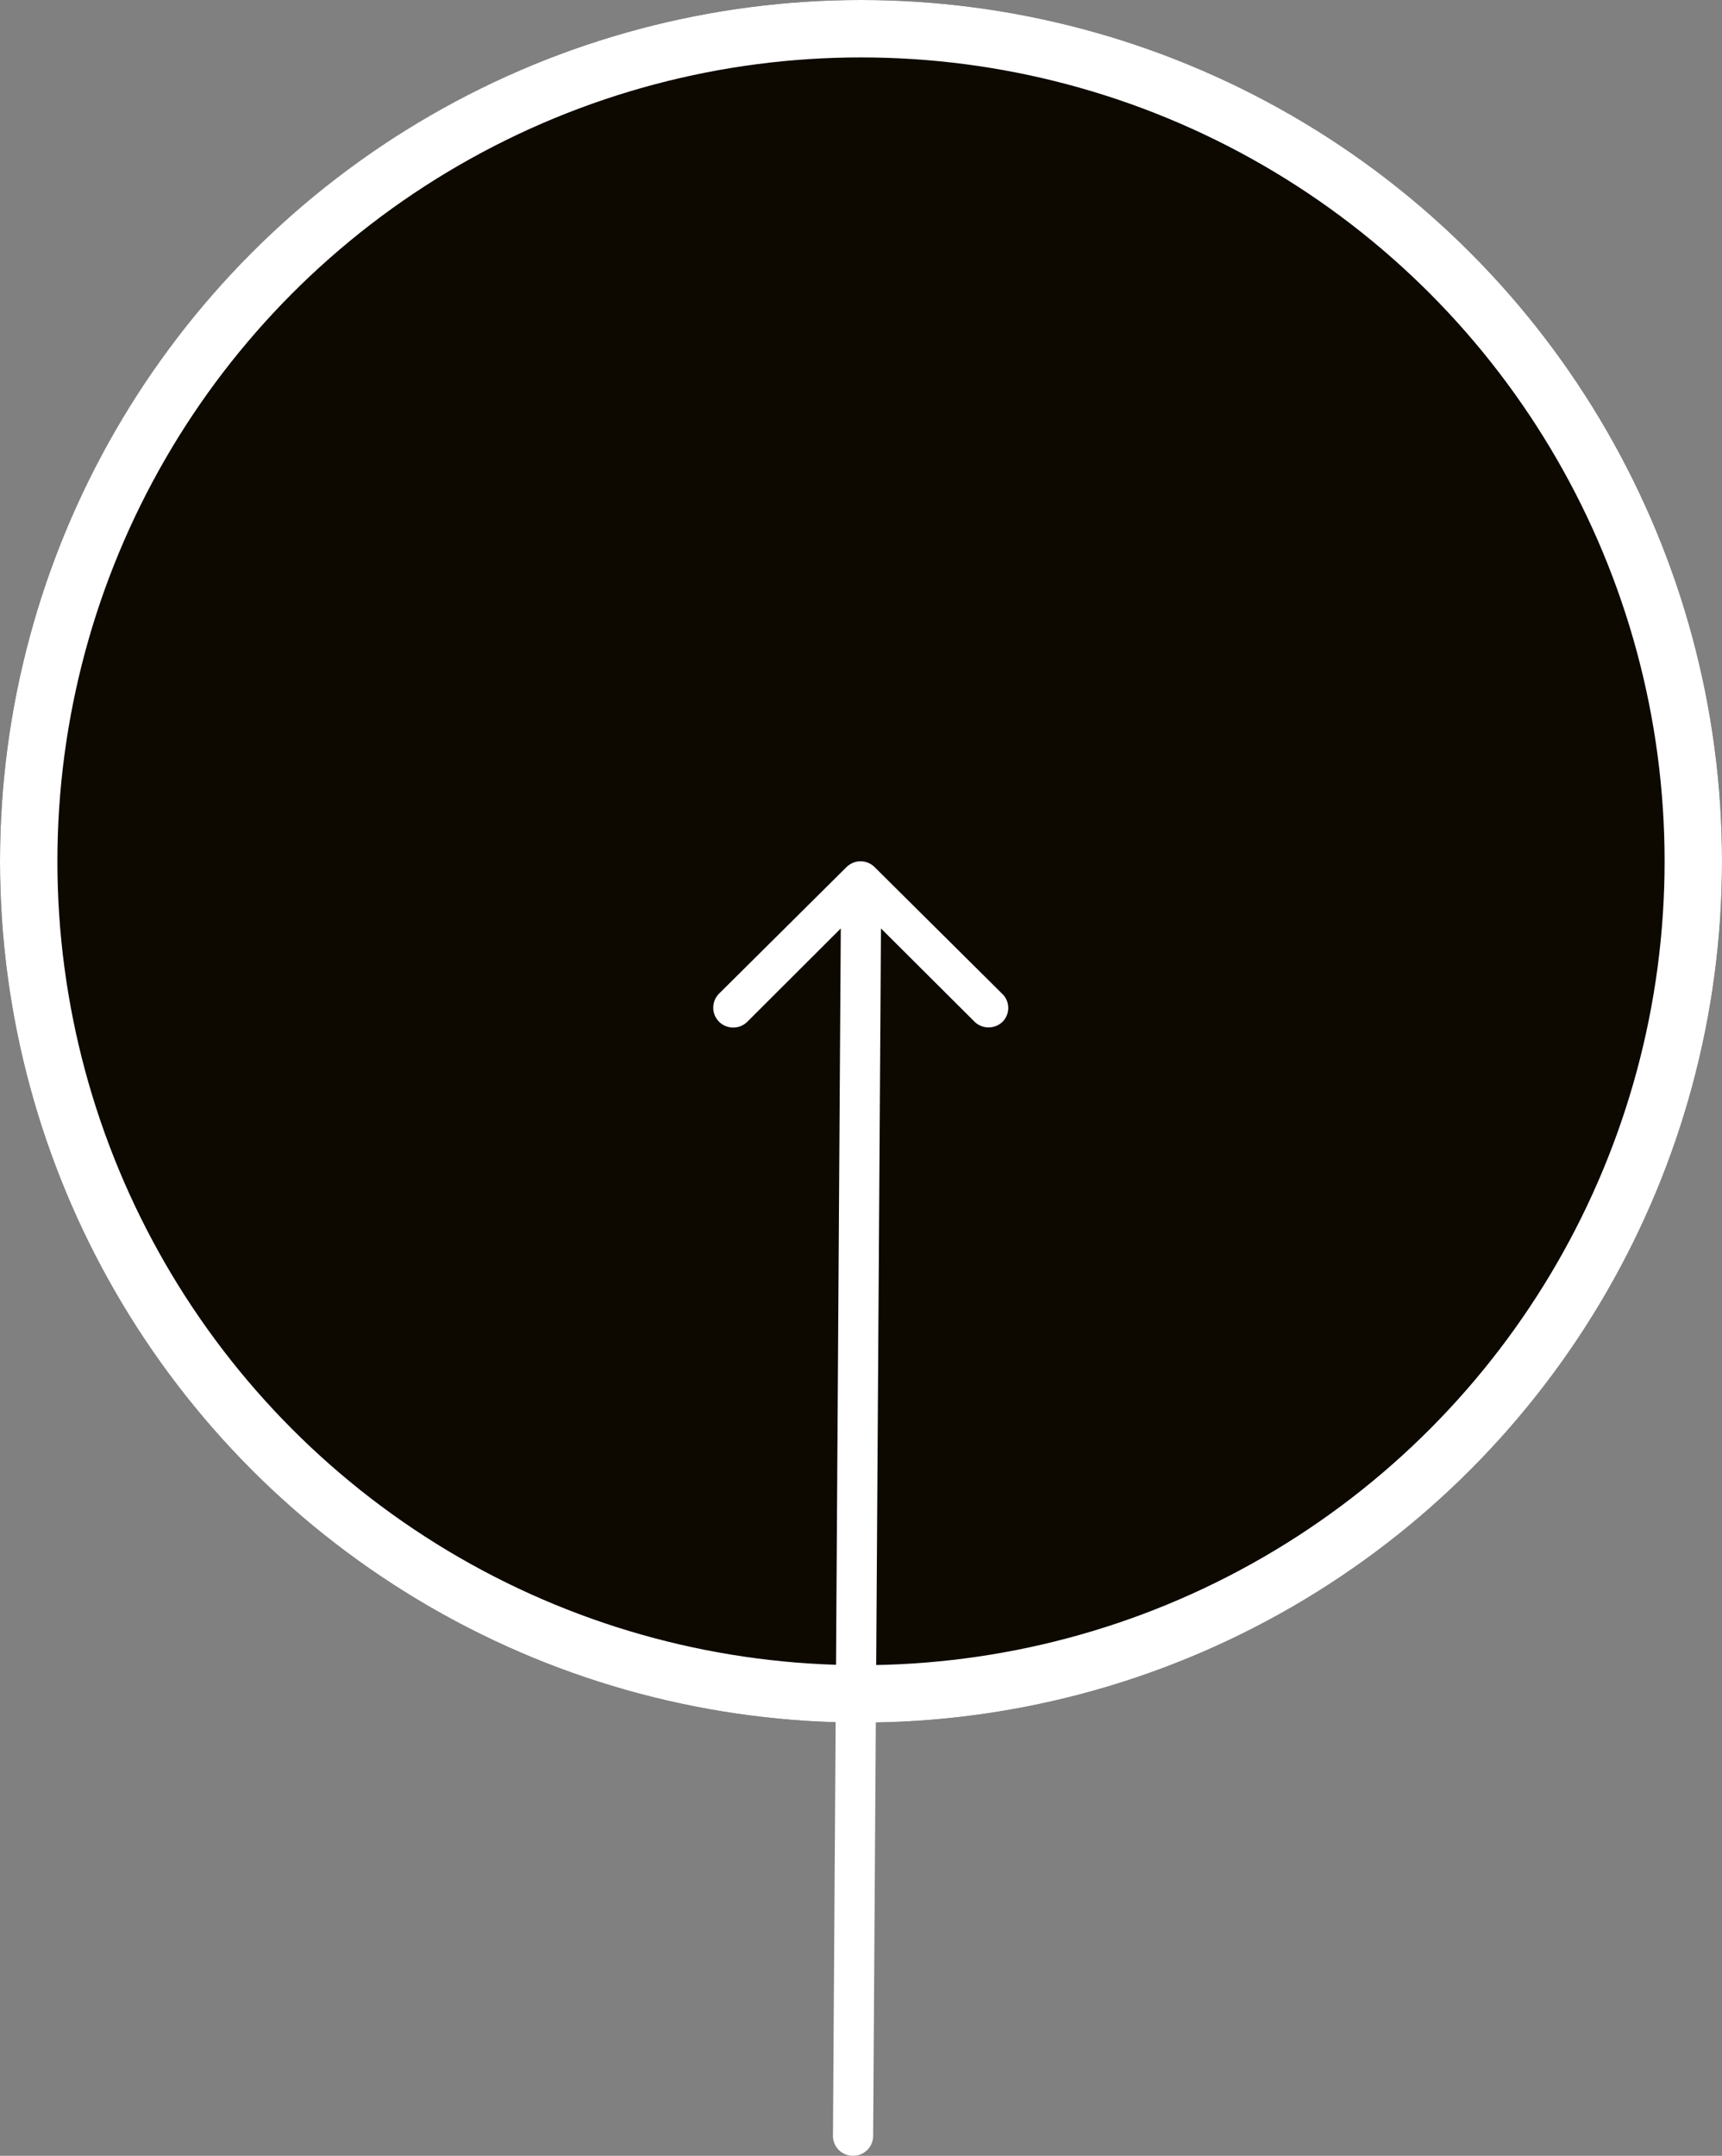
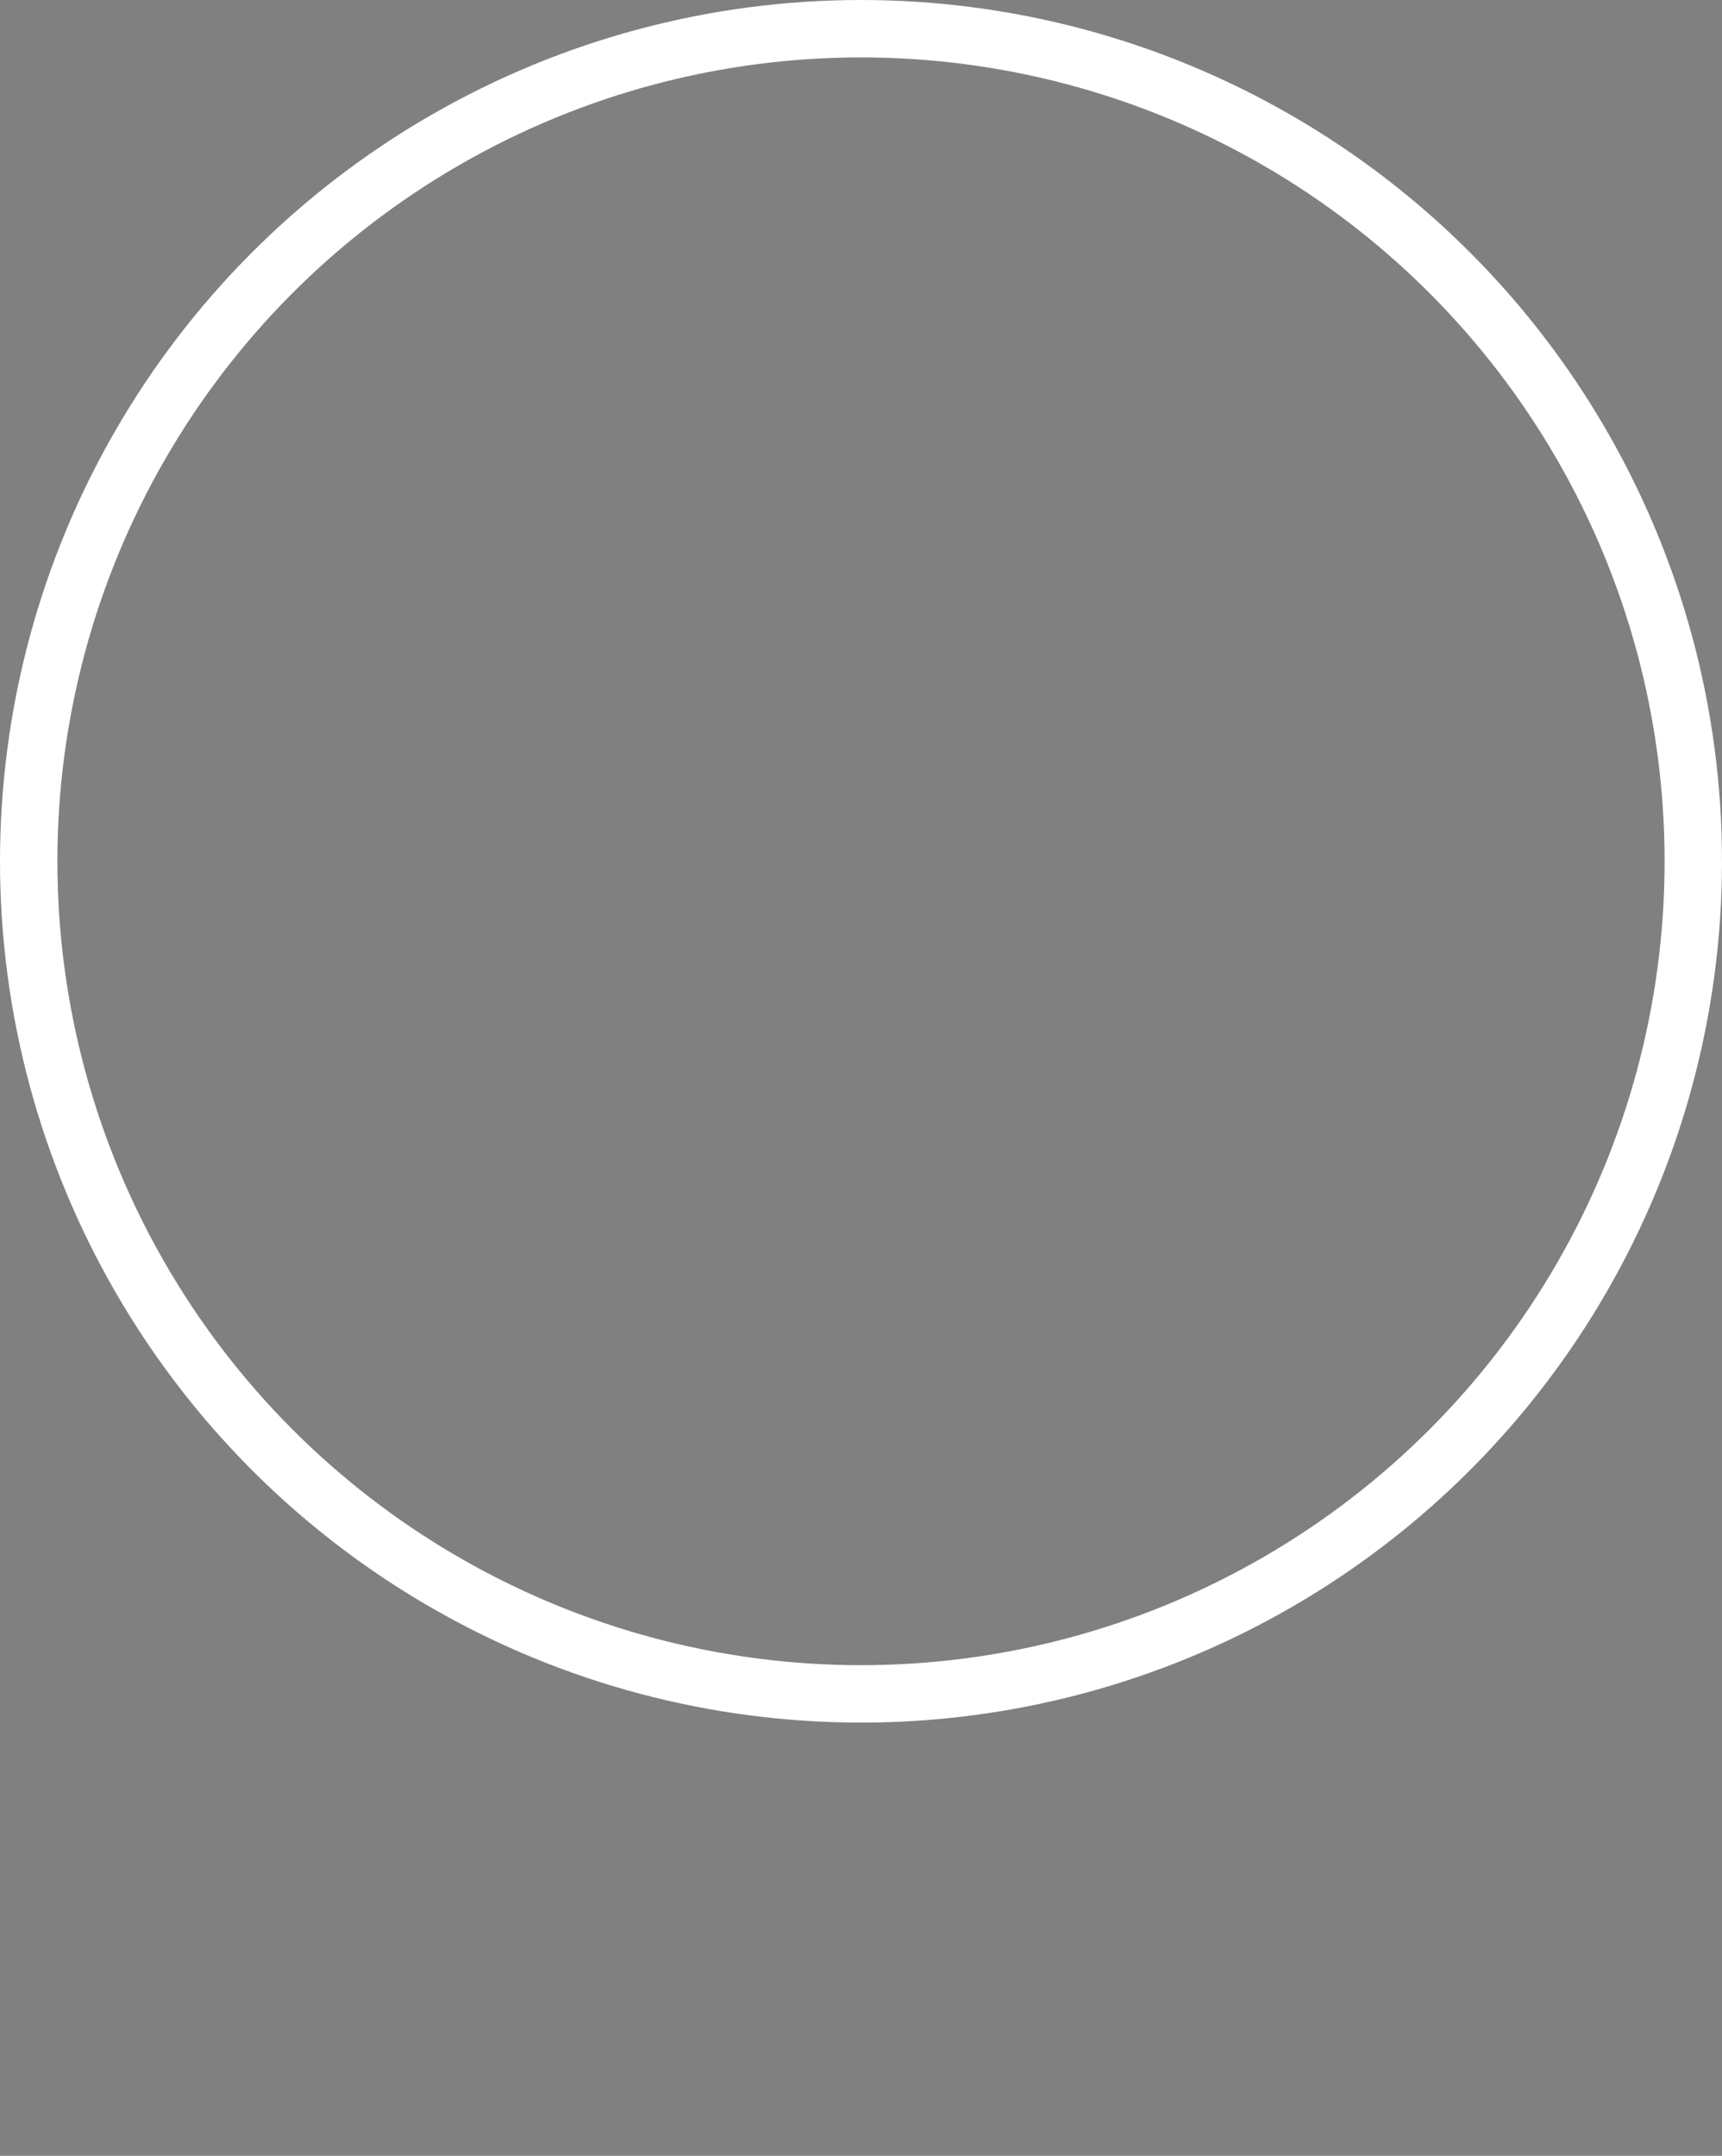
<svg xmlns="http://www.w3.org/2000/svg" id="Group_20" data-name="Group 20" width="60" height="75.089" viewBox="0 0 60 75.089">
  <rect x="0" y="0" width="60" height="75.089" fill="#808080" stroke="none" />
  <g id="Ellipse_7" data-name="Ellipse 7" fill="#0d0900" stroke="#fff" stroke-width="2">
-     <circle cx="30" cy="30" r="30" stroke="none" />
    <circle cx="30" cy="30" r="29" fill="none" />
  </g>
-   <path id="Icon_ionic-ios-arrow-round-down" data-name="Icon ionic-ios-arrow-round-down" d="M21.325-40.275a.7.7,0,0,1-.985.005l-3.259-3.248-.273,42.06a.693.693,0,0,1-.7.69.693.693,0,0,1-.7-.69l.273-42.06-3.259,3.253a.7.7,0,0,1-.985-.005.693.693,0,0,1,.005-.979l4.441-4.409h0a.781.781,0,0,1,.219-.144.664.664,0,0,1,.268-.054.7.7,0,0,1,.487.2l4.441,4.409A.682.682,0,0,1,21.325-40.275Z" transform="translate(13.615 75.856)" fill="#fff" />
</svg>